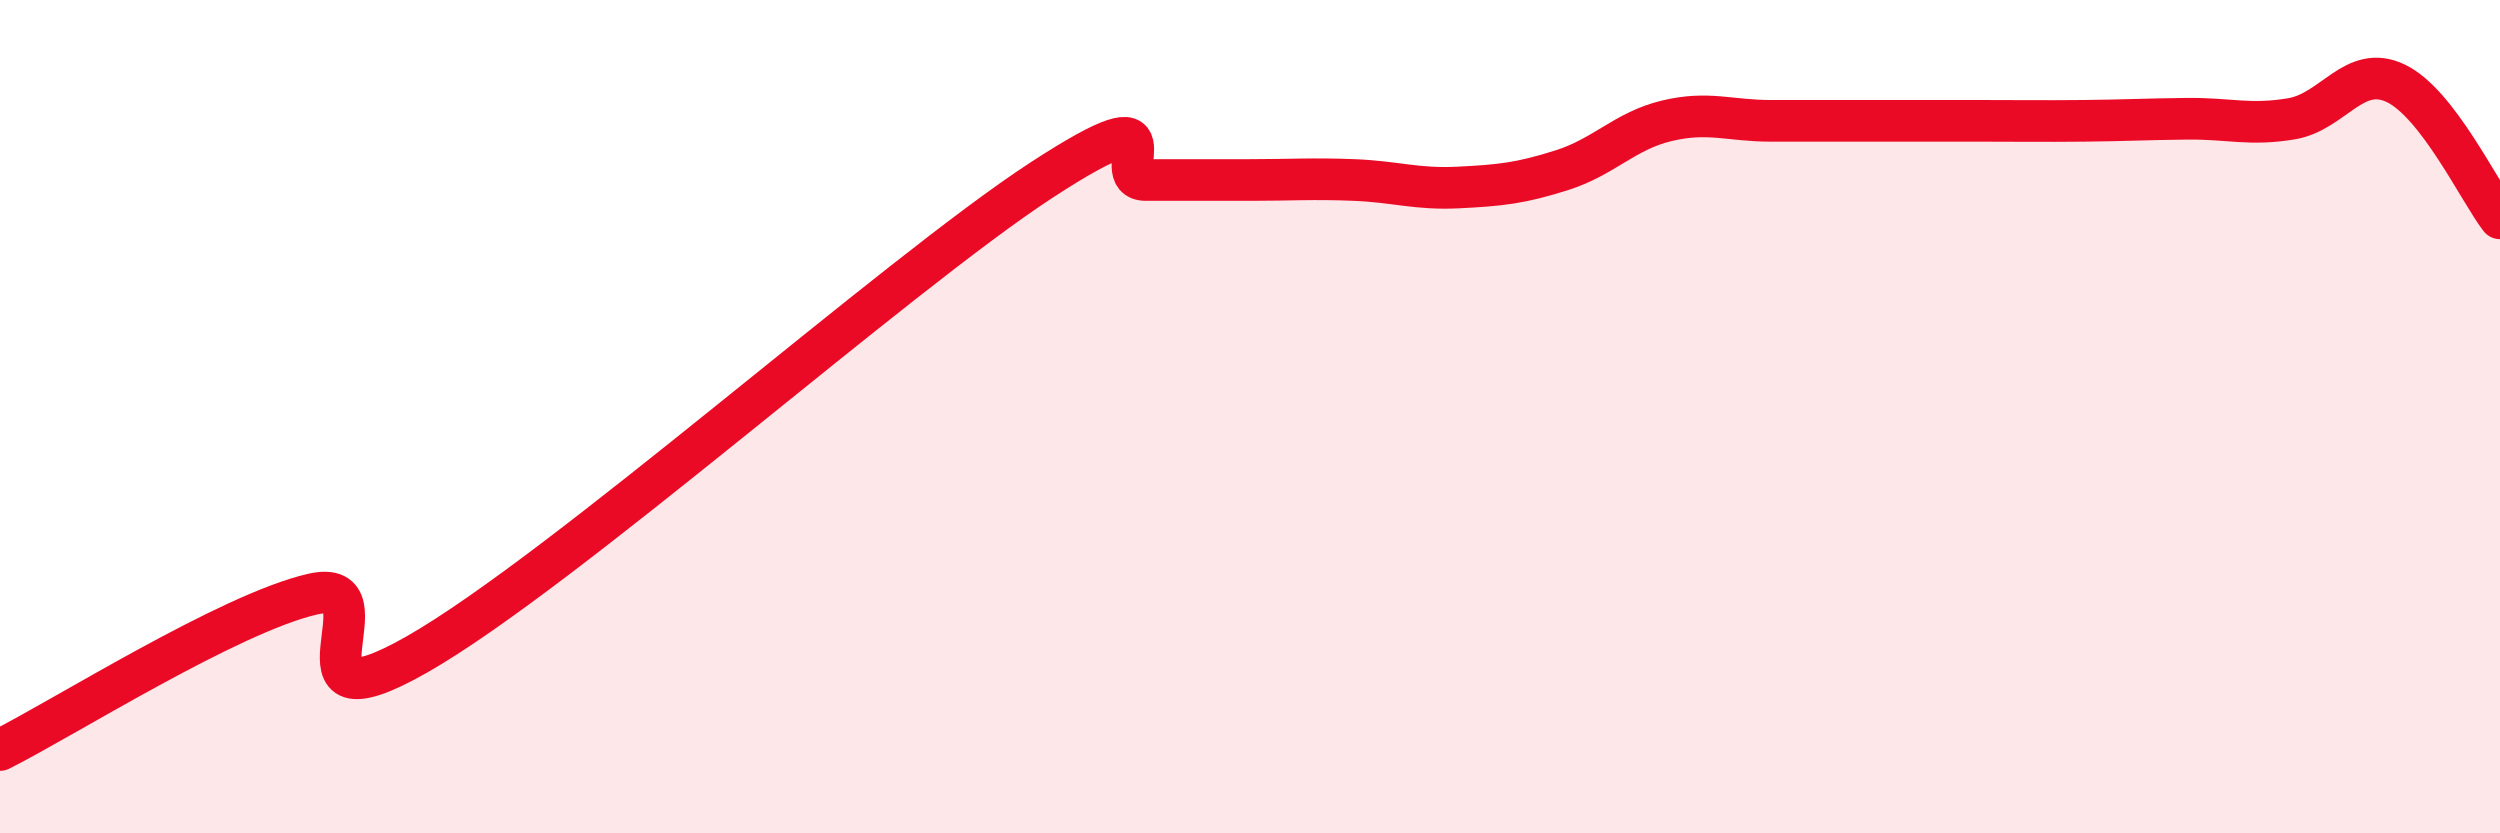
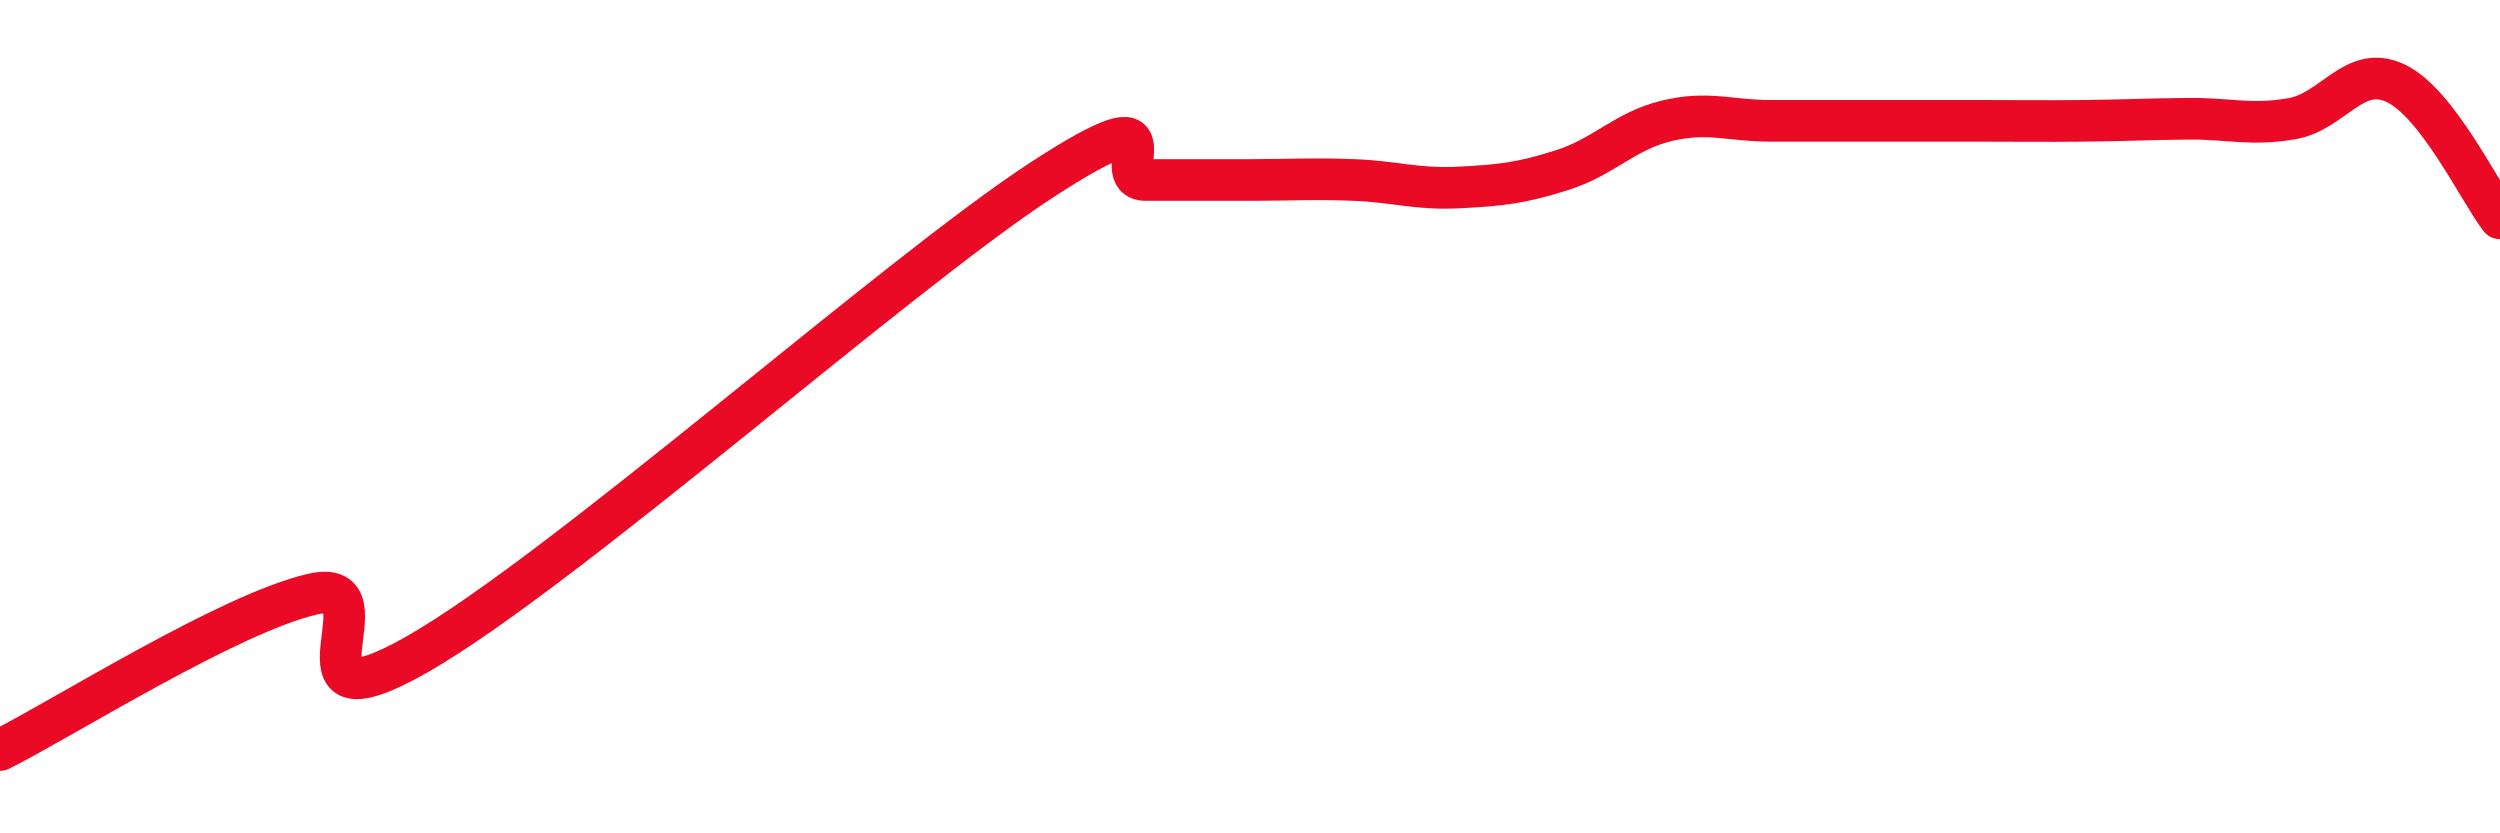
<svg xmlns="http://www.w3.org/2000/svg" width="60" height="20" viewBox="0 0 60 20">
-   <path d="M 0,18 C 1.5,17.25 5.5,14.72 7.5,14.26 C 9.5,13.8 6.5,17.7 10,15.71 C 13.5,13.72 21.5,6.6 25,4.32 C 28.5,2.04 26.5,4.32 27.5,4.32 C 28.5,4.32 29,4.32 30,4.32 C 31,4.32 31.5,4.28 32.5,4.32 C 33.5,4.36 34,4.55 35,4.5 C 36,4.45 36.5,4.4 37.5,4.08 C 38.5,3.76 39,3.14 40,2.9 C 41,2.66 41.5,2.9 42.5,2.9 C 43.5,2.9 44,2.9 45,2.9 C 46,2.9 46.5,2.9 47.5,2.9 C 48.5,2.9 49,2.91 50,2.9 C 51,2.89 51.5,2.86 52.5,2.85 C 53.5,2.84 54,3.02 55,2.85 C 56,2.68 56.5,1.52 57.5,2 C 58.5,2.48 59.5,4.59 60,5.24L60 20L0 20Z" fill="#EB0A25" opacity="0.1" stroke-linecap="round" stroke-linejoin="round" />
-   <path d="M 0,18 C 1.5,17.25 5.5,14.72 7.5,14.26 C 9.5,13.8 6.5,17.7 10,15.71 C 13.5,13.72 21.5,6.6 25,4.32 C 28.5,2.04 26.5,4.32 27.5,4.32 C 28.5,4.32 29,4.32 30,4.32 C 31,4.32 31.5,4.28 32.5,4.32 C 33.5,4.36 34,4.55 35,4.5 C 36,4.45 36.5,4.4 37.5,4.08 C 38.5,3.76 39,3.14 40,2.9 C 41,2.66 41.5,2.9 42.5,2.9 C 43.5,2.9 44,2.9 45,2.9 C 46,2.9 46.5,2.9 47.5,2.9 C 48.5,2.9 49,2.91 50,2.9 C 51,2.89 51.5,2.86 52.5,2.85 C 53.5,2.84 54,3.02 55,2.85 C 56,2.68 56.5,1.52 57.5,2 C 58.5,2.48 59.5,4.59 60,5.24" stroke="#EB0A25" stroke-width="1" fill="none" stroke-linecap="round" stroke-linejoin="round" />
+   <path d="M 0,18 C 1.5,17.25 5.5,14.72 7.5,14.26 C 9.5,13.8 6.5,17.7 10,15.71 C 13.5,13.72 21.5,6.6 25,4.32 C 28.5,2.04 26.5,4.32 27.5,4.32 C 28.5,4.32 29,4.32 30,4.32 C 31,4.32 31.5,4.28 32.5,4.32 C 33.5,4.36 34,4.55 35,4.5 C 36,4.45 36.5,4.4 37.5,4.08 C 38.5,3.76 39,3.14 40,2.9 C 41,2.66 41.5,2.9 42.5,2.9 C 46,2.9 46.5,2.9 47.5,2.9 C 48.5,2.9 49,2.91 50,2.9 C 51,2.89 51.5,2.86 52.5,2.85 C 53.5,2.84 54,3.02 55,2.85 C 56,2.68 56.5,1.52 57.5,2 C 58.5,2.48 59.5,4.59 60,5.24" stroke="#EB0A25" stroke-width="1" fill="none" stroke-linecap="round" stroke-linejoin="round" />
</svg>